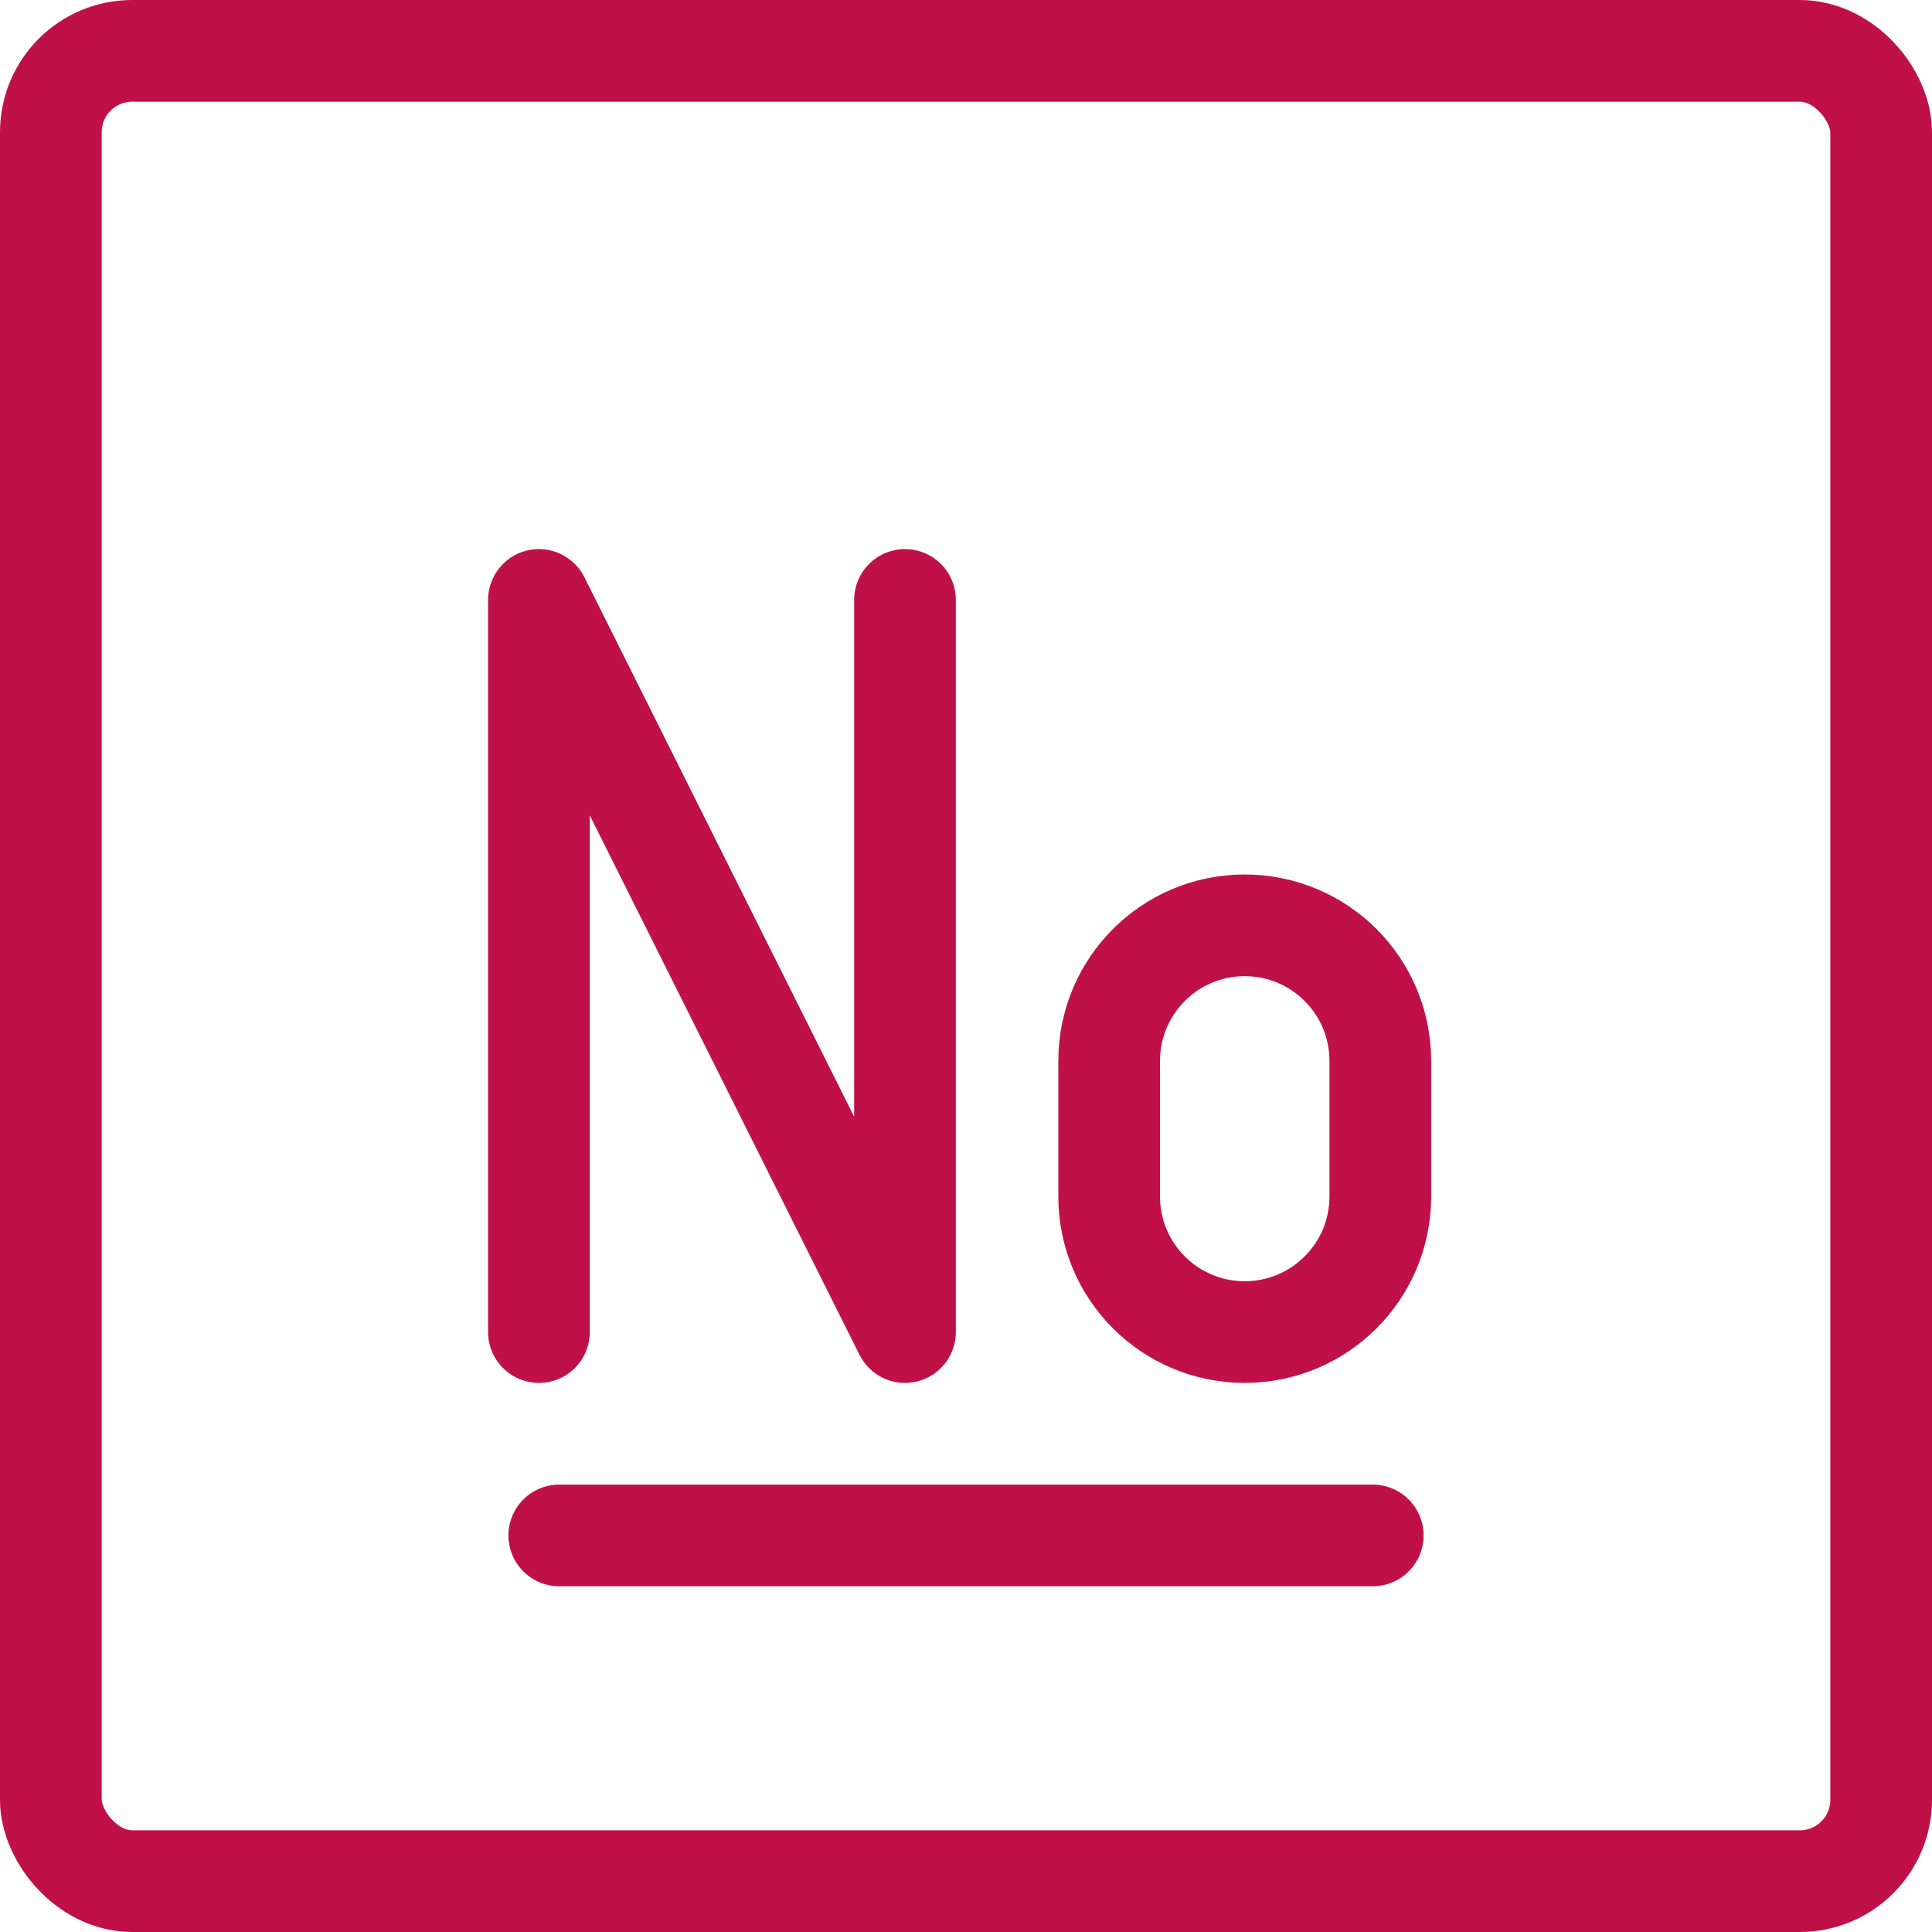
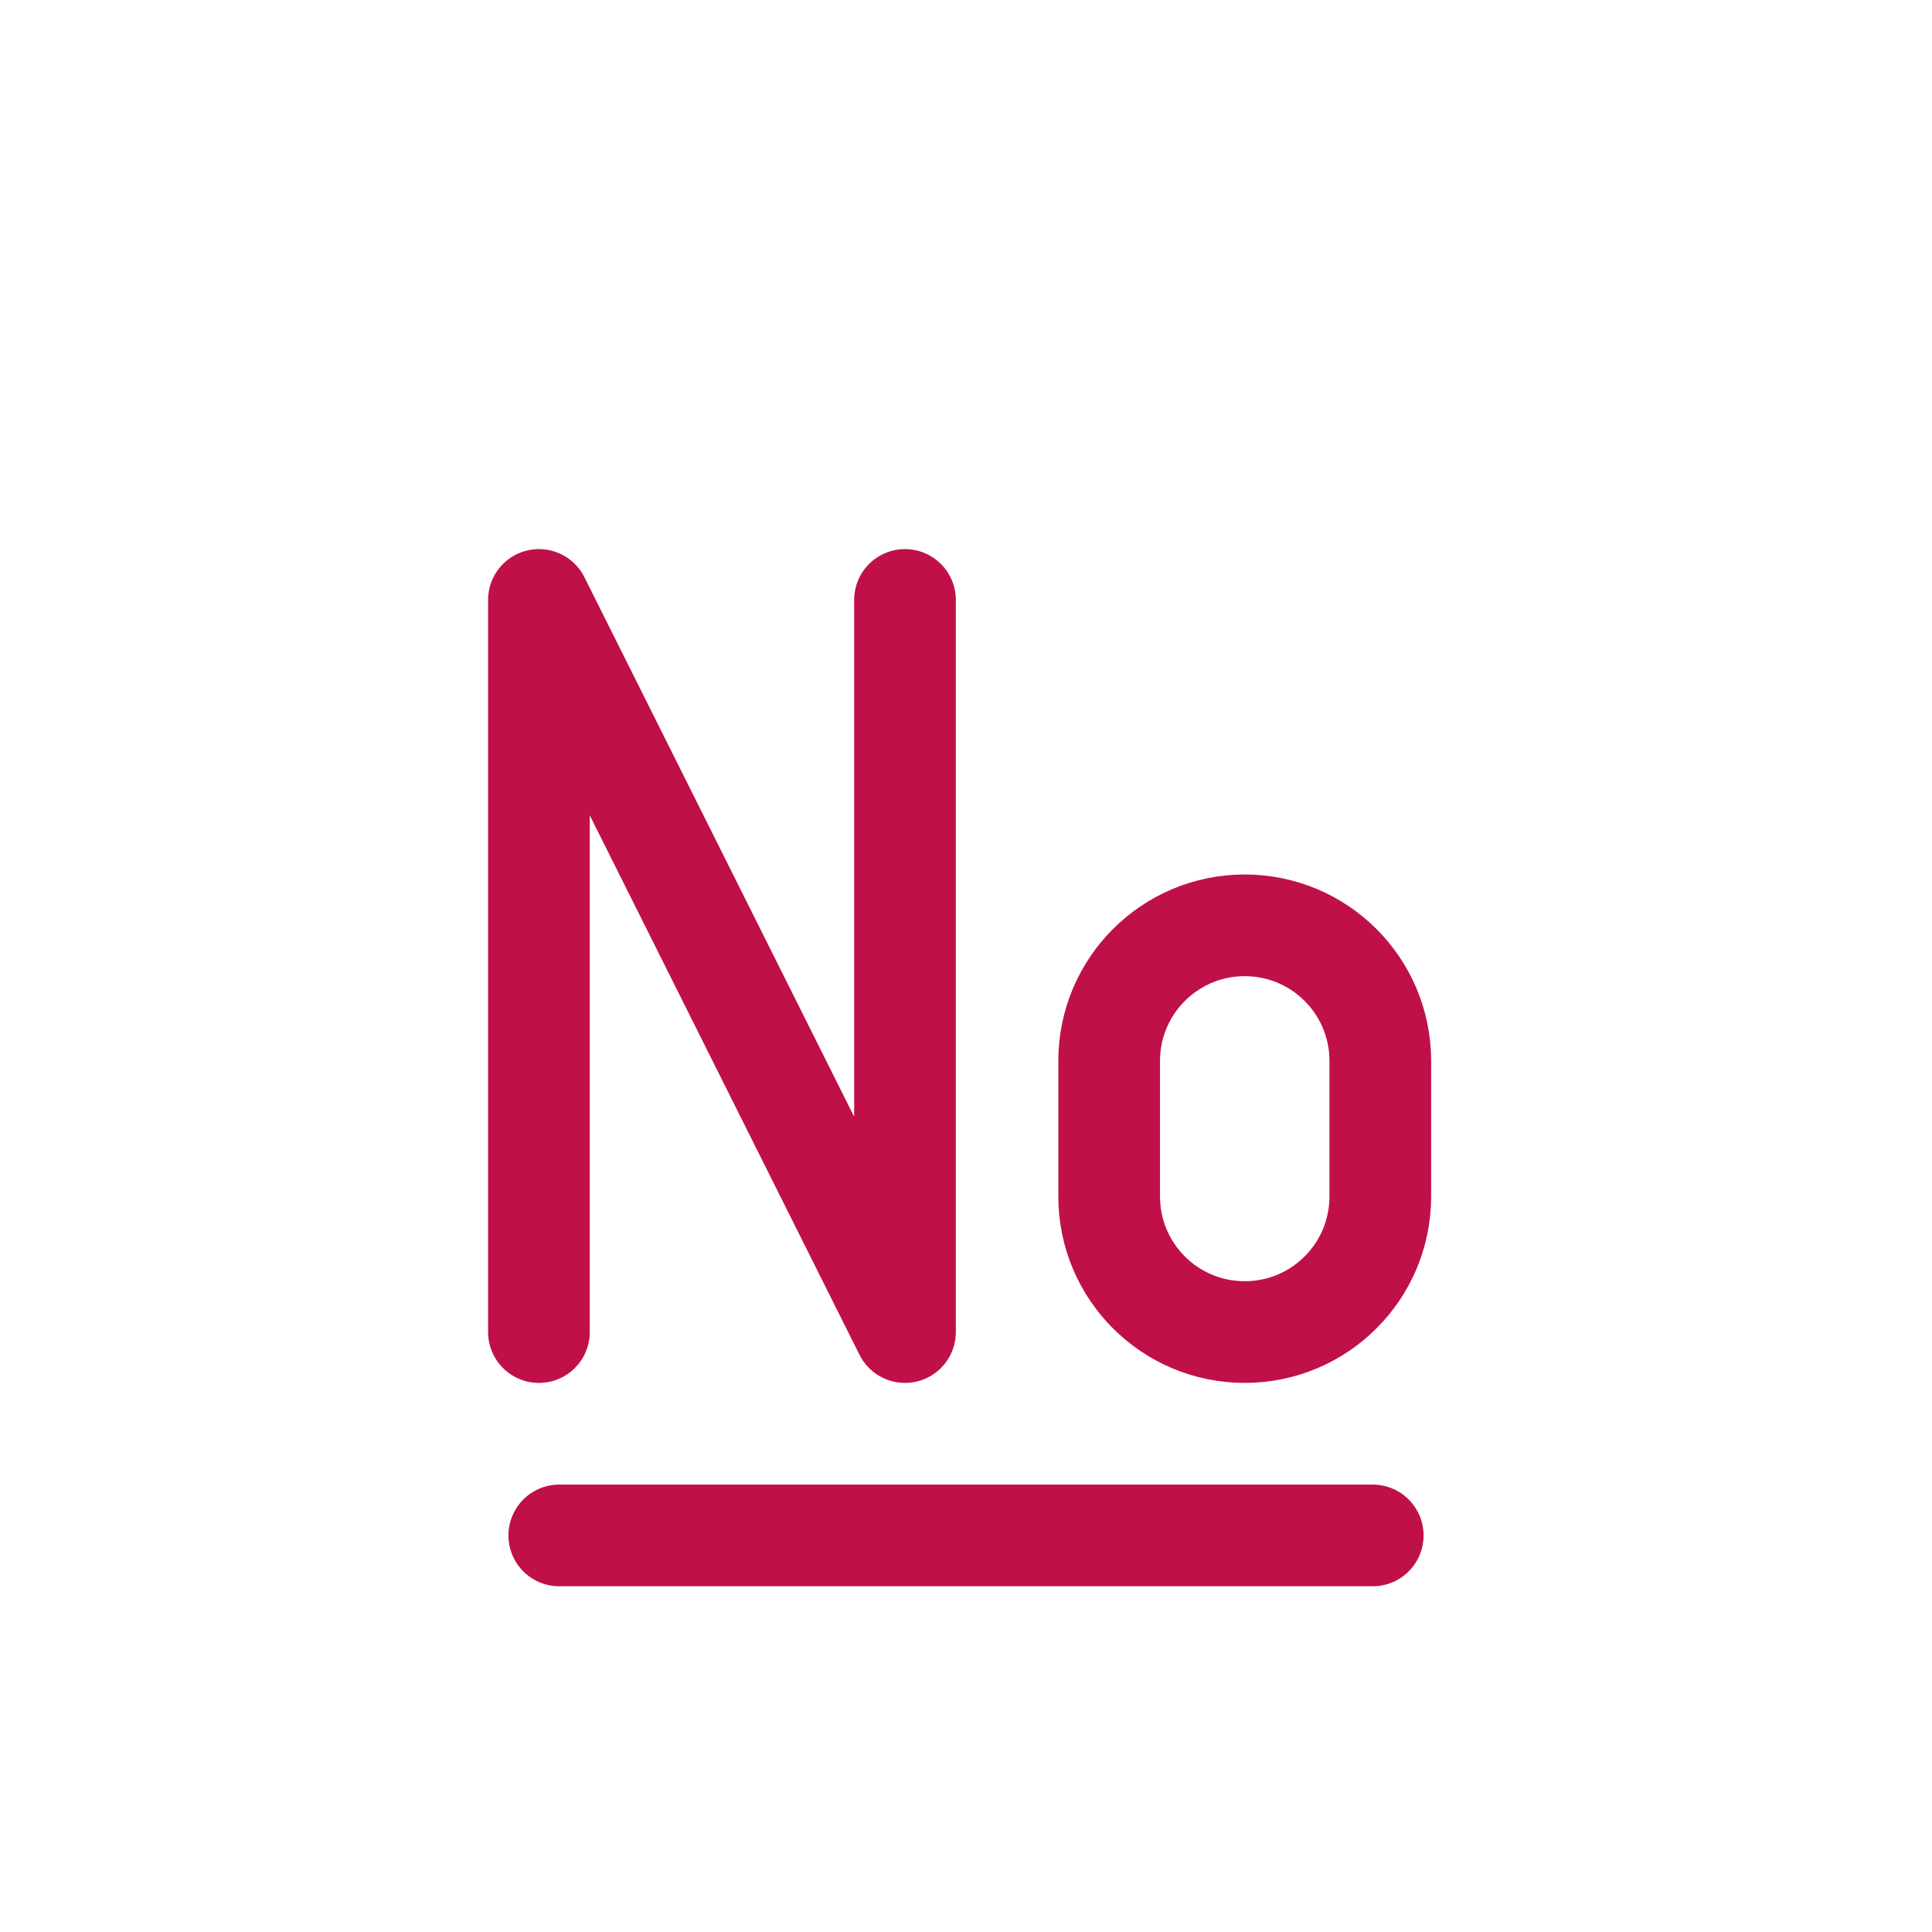
<svg xmlns="http://www.w3.org/2000/svg" fill="none" viewBox="0.125 0.125 23.75 23.75" stroke-width="1.25">
  <path stroke="#c01048" stroke-linecap="round" stroke-linejoin="round" d="M7 19H17" />
  <path stroke="#c01048" stroke-linecap="round" stroke-linejoin="round" d="M6.75 16.5V7.5L11.25 16.5V7.5" />
  <path stroke="#c01048" stroke-linecap="round" stroke-linejoin="round" d="M13.76 13.167V14.833C13.76 15.754 14.506 16.5 15.426 16.5C16.347 16.5 17.093 15.754 17.093 14.833V13.167C17.093 12.246 16.347 11.5 15.426 11.5C14.506 11.5 13.76 12.246 13.76 13.167Z" />
-   <rect width="22.5" height="22.5" x=".75" y=".75" stroke="#c01048" stroke-linejoin="round" rx="1" />
</svg>